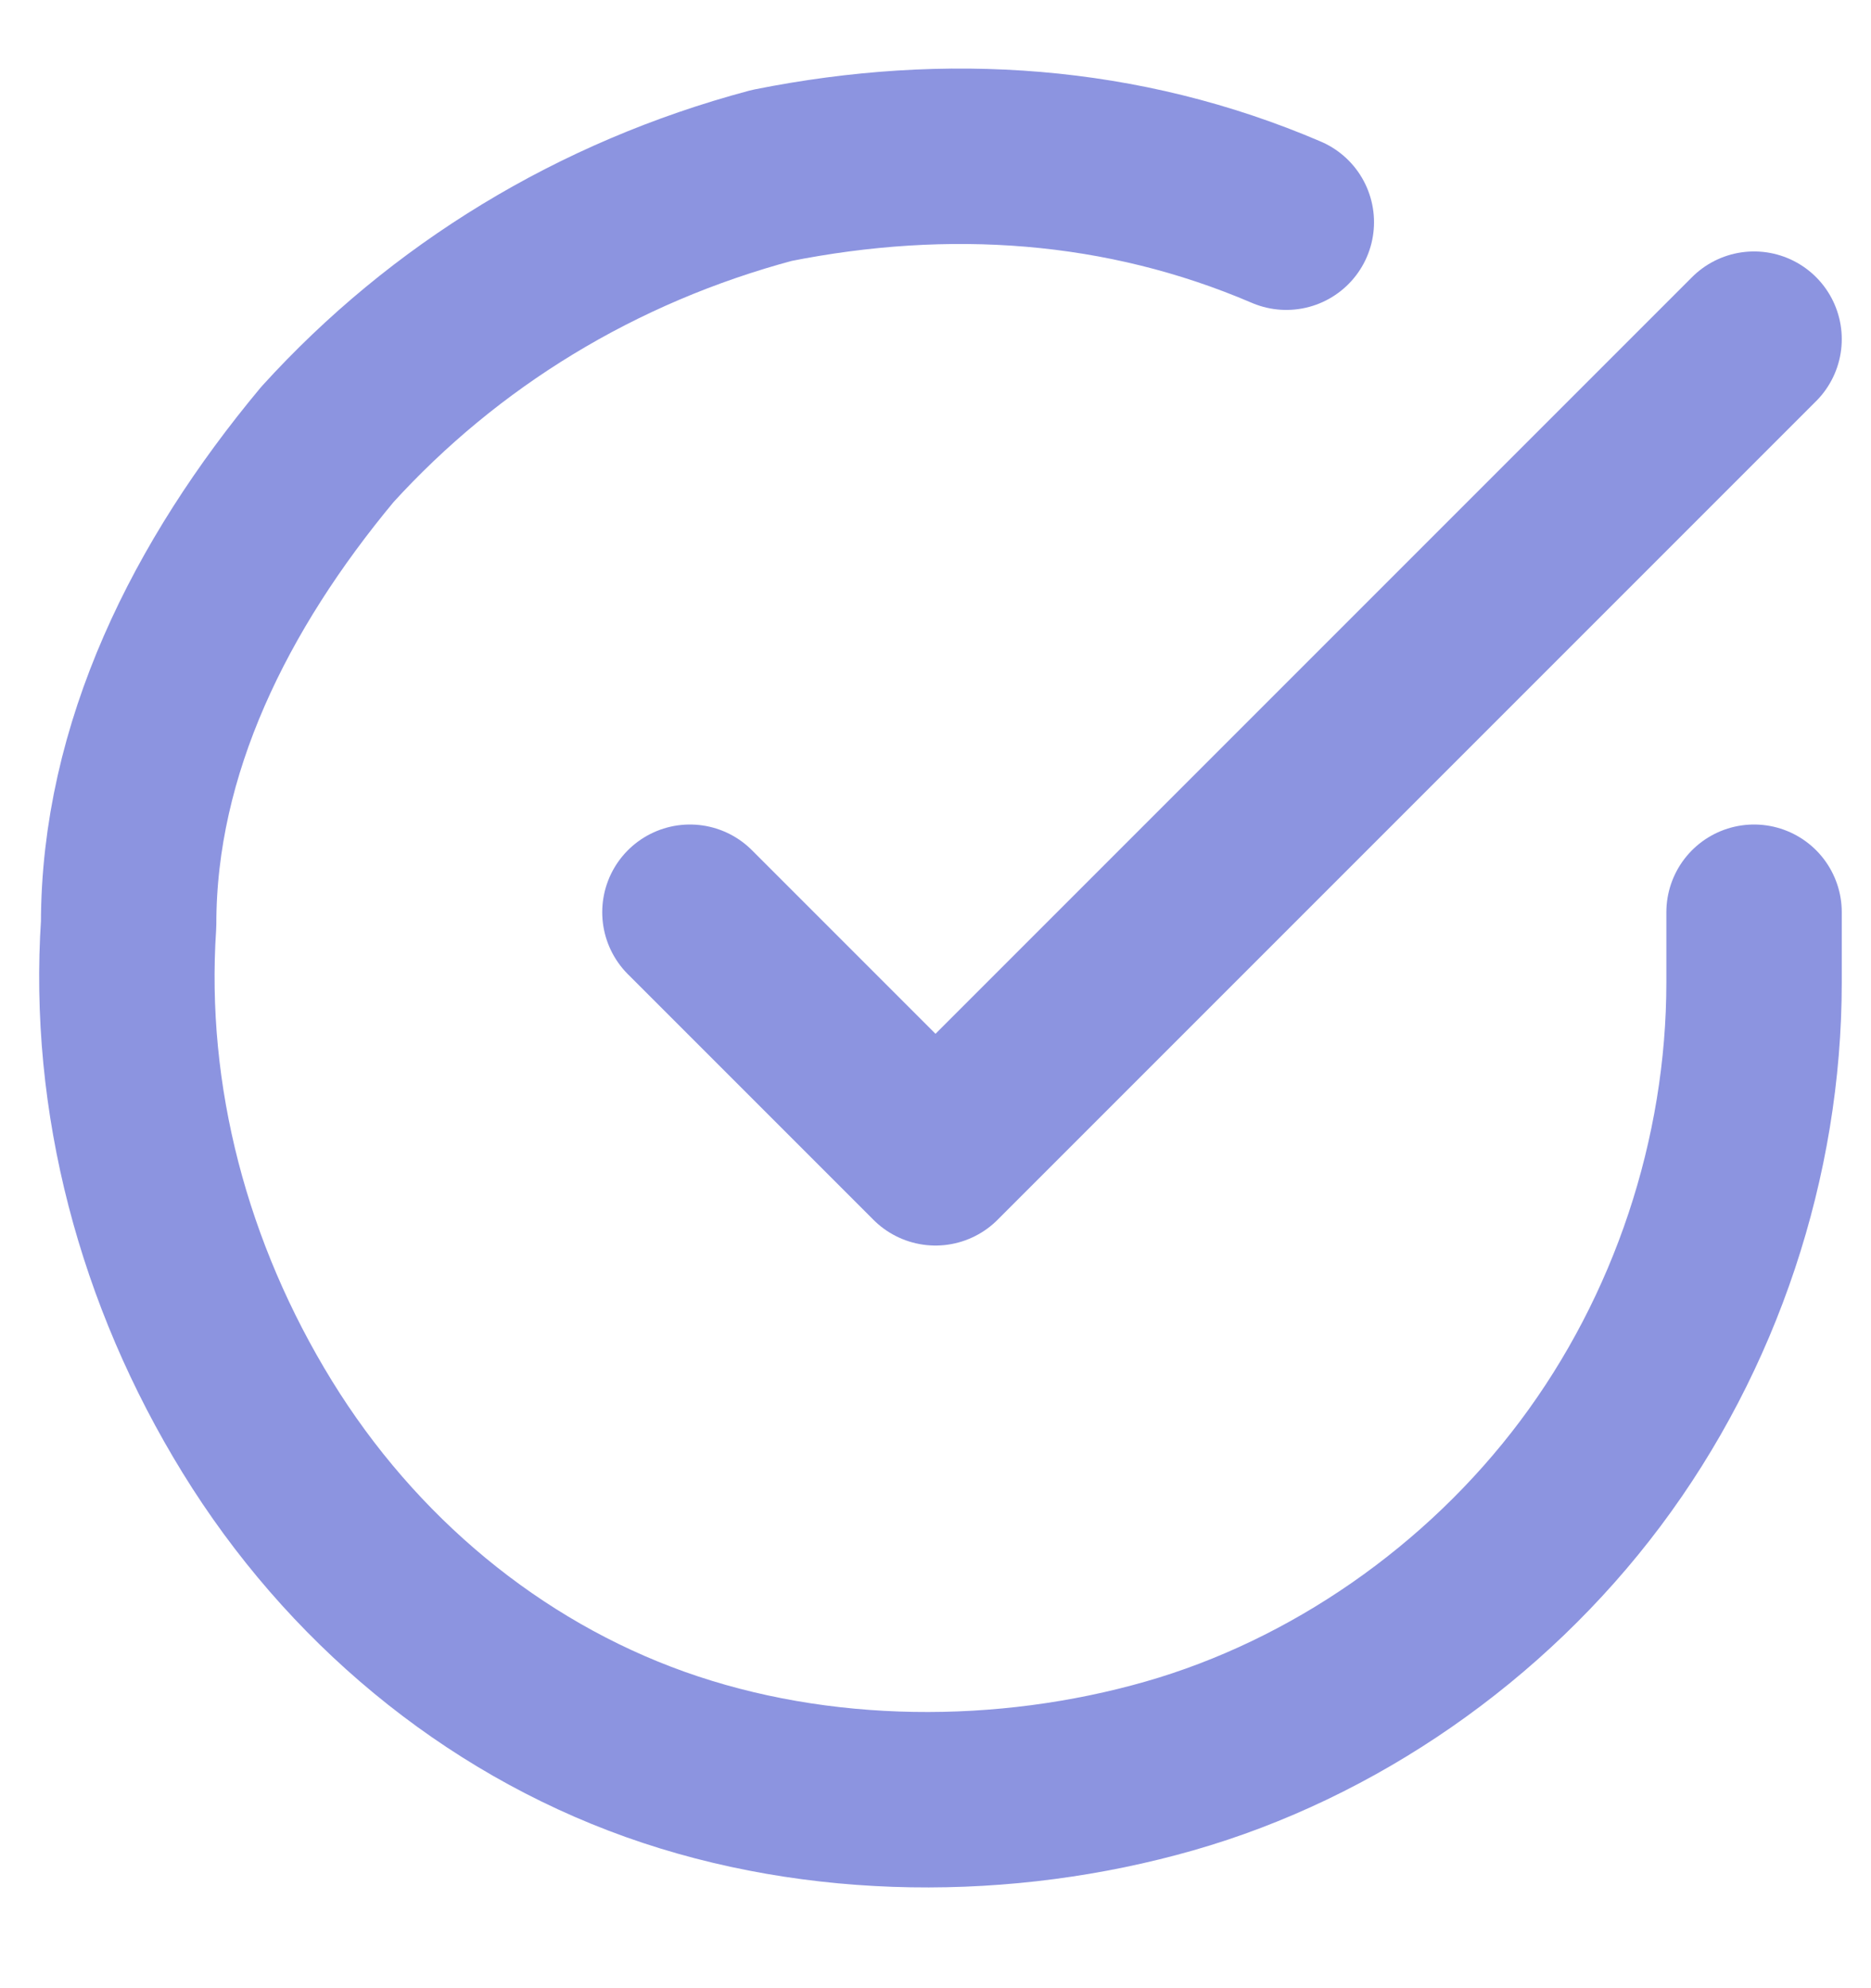
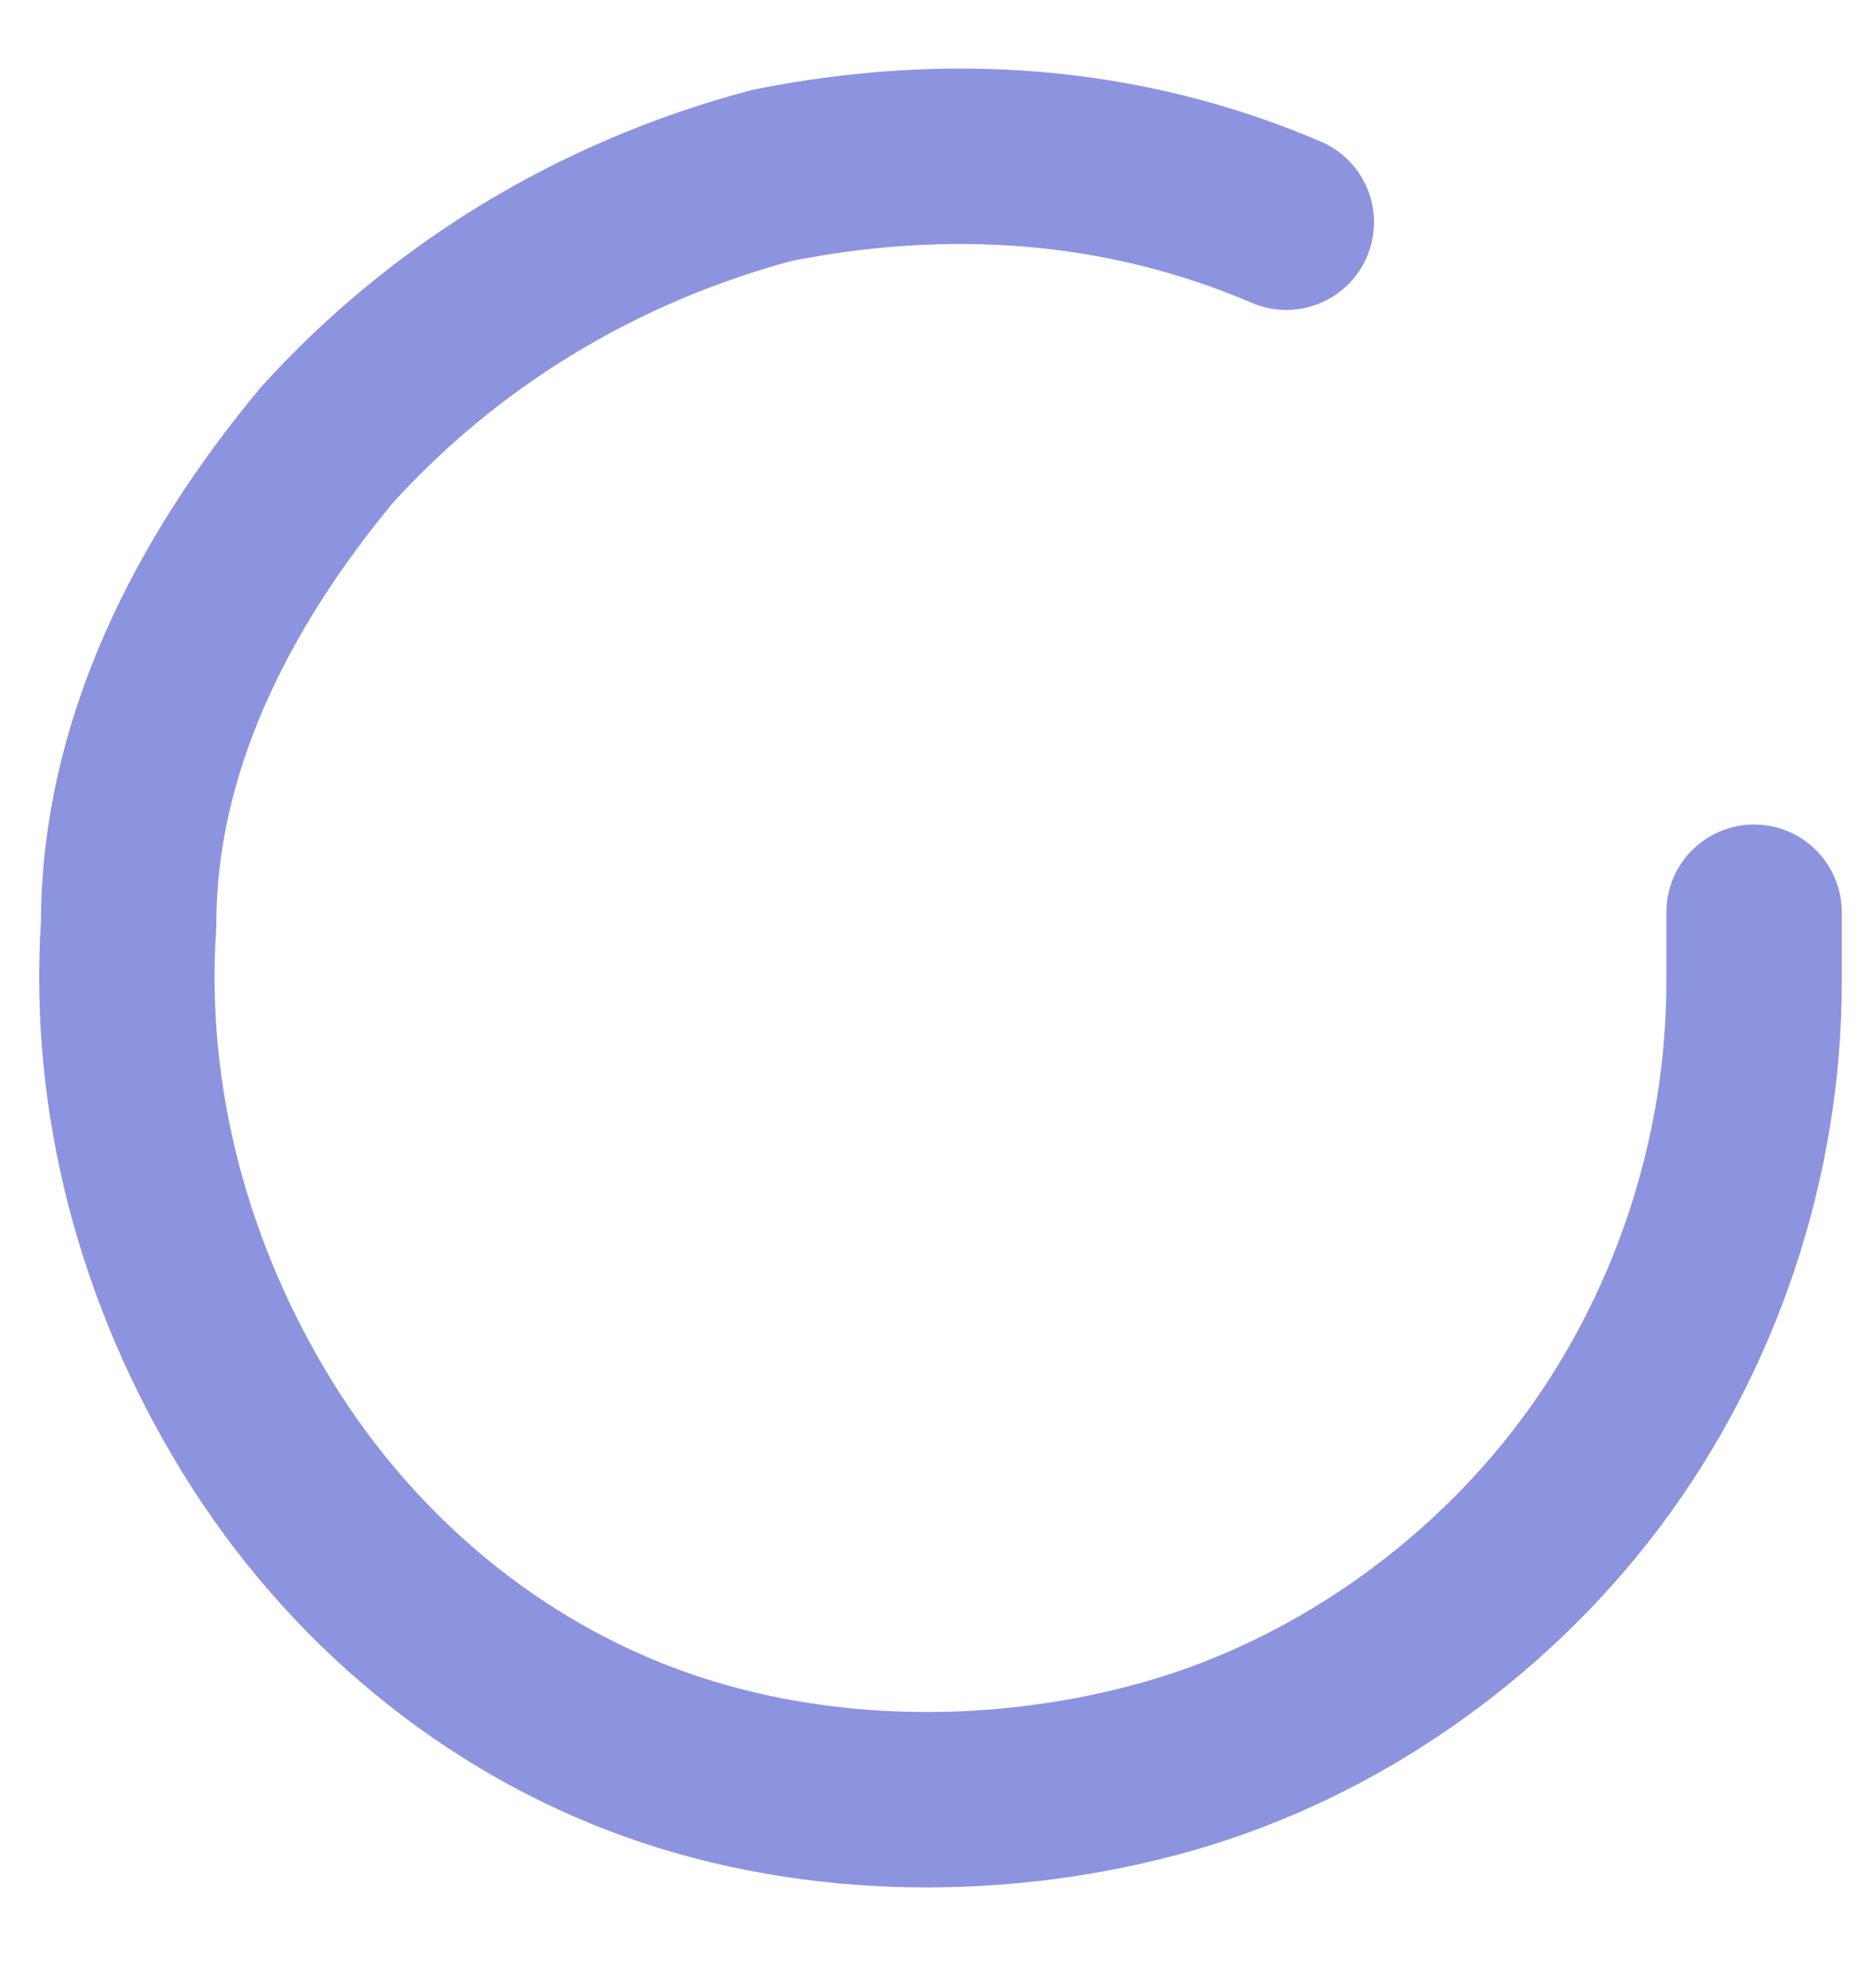
<svg xmlns="http://www.w3.org/2000/svg" id="Layer_1" version="1.1" viewBox="0 0 16 17">
  <defs>
    <style>
      .st0 {
        fill: none;
        stroke: #8c94e0;
        stroke-linecap: round;
        stroke-linejoin: round;
        stroke-width: 1.5px;
      }
    </style>
  </defs>
  <path class="st0" d="M15,7.8v.6c0,1.5-.5,3-1.4,4.2s-2.2,2.1-3.6,2.5c-1.4.4-3,.4-4.4-.1s-2.6-1.5-3.4-2.8c-.8-1.3-1.2-2.8-1.1-4.3,0-1.5.7-2.9,1.7-4.1,1-1.1,2.3-1.9,3.8-2.3,1.5-.3,3-.2,4.4.4" />
-   <path class="st0" d="M15,2.9l-7,7-2.1-2.1" />
</svg>